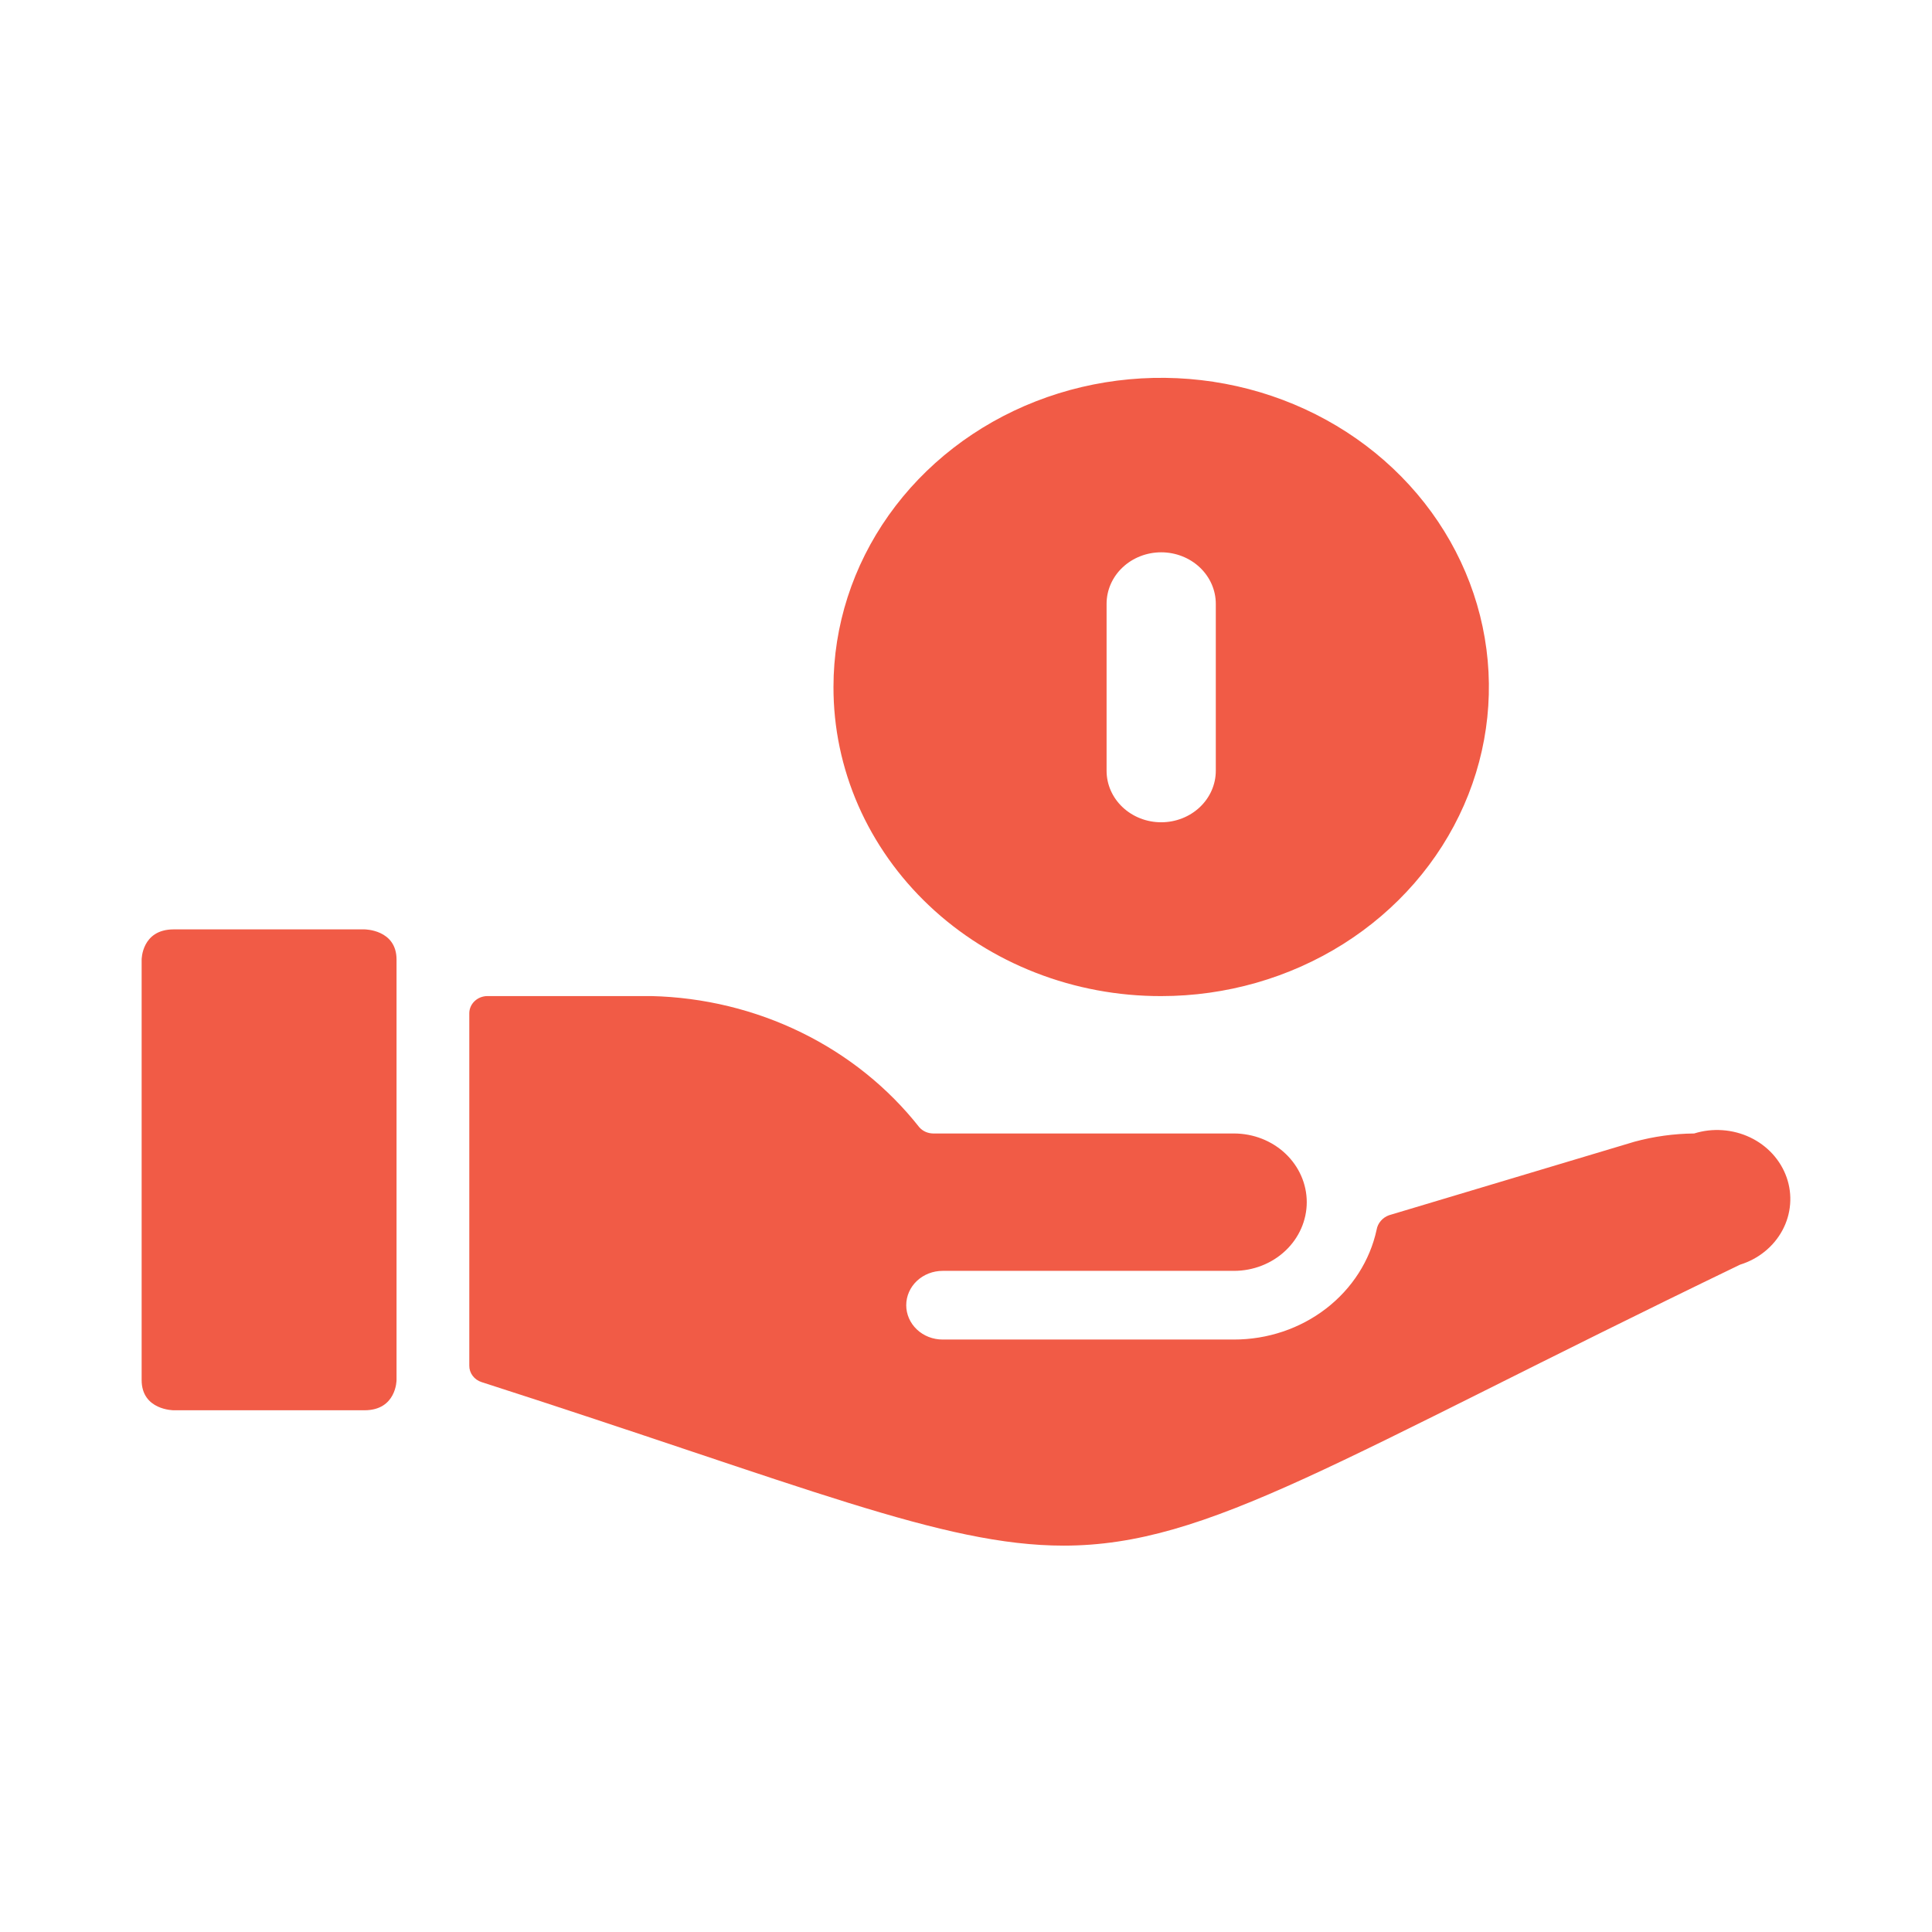
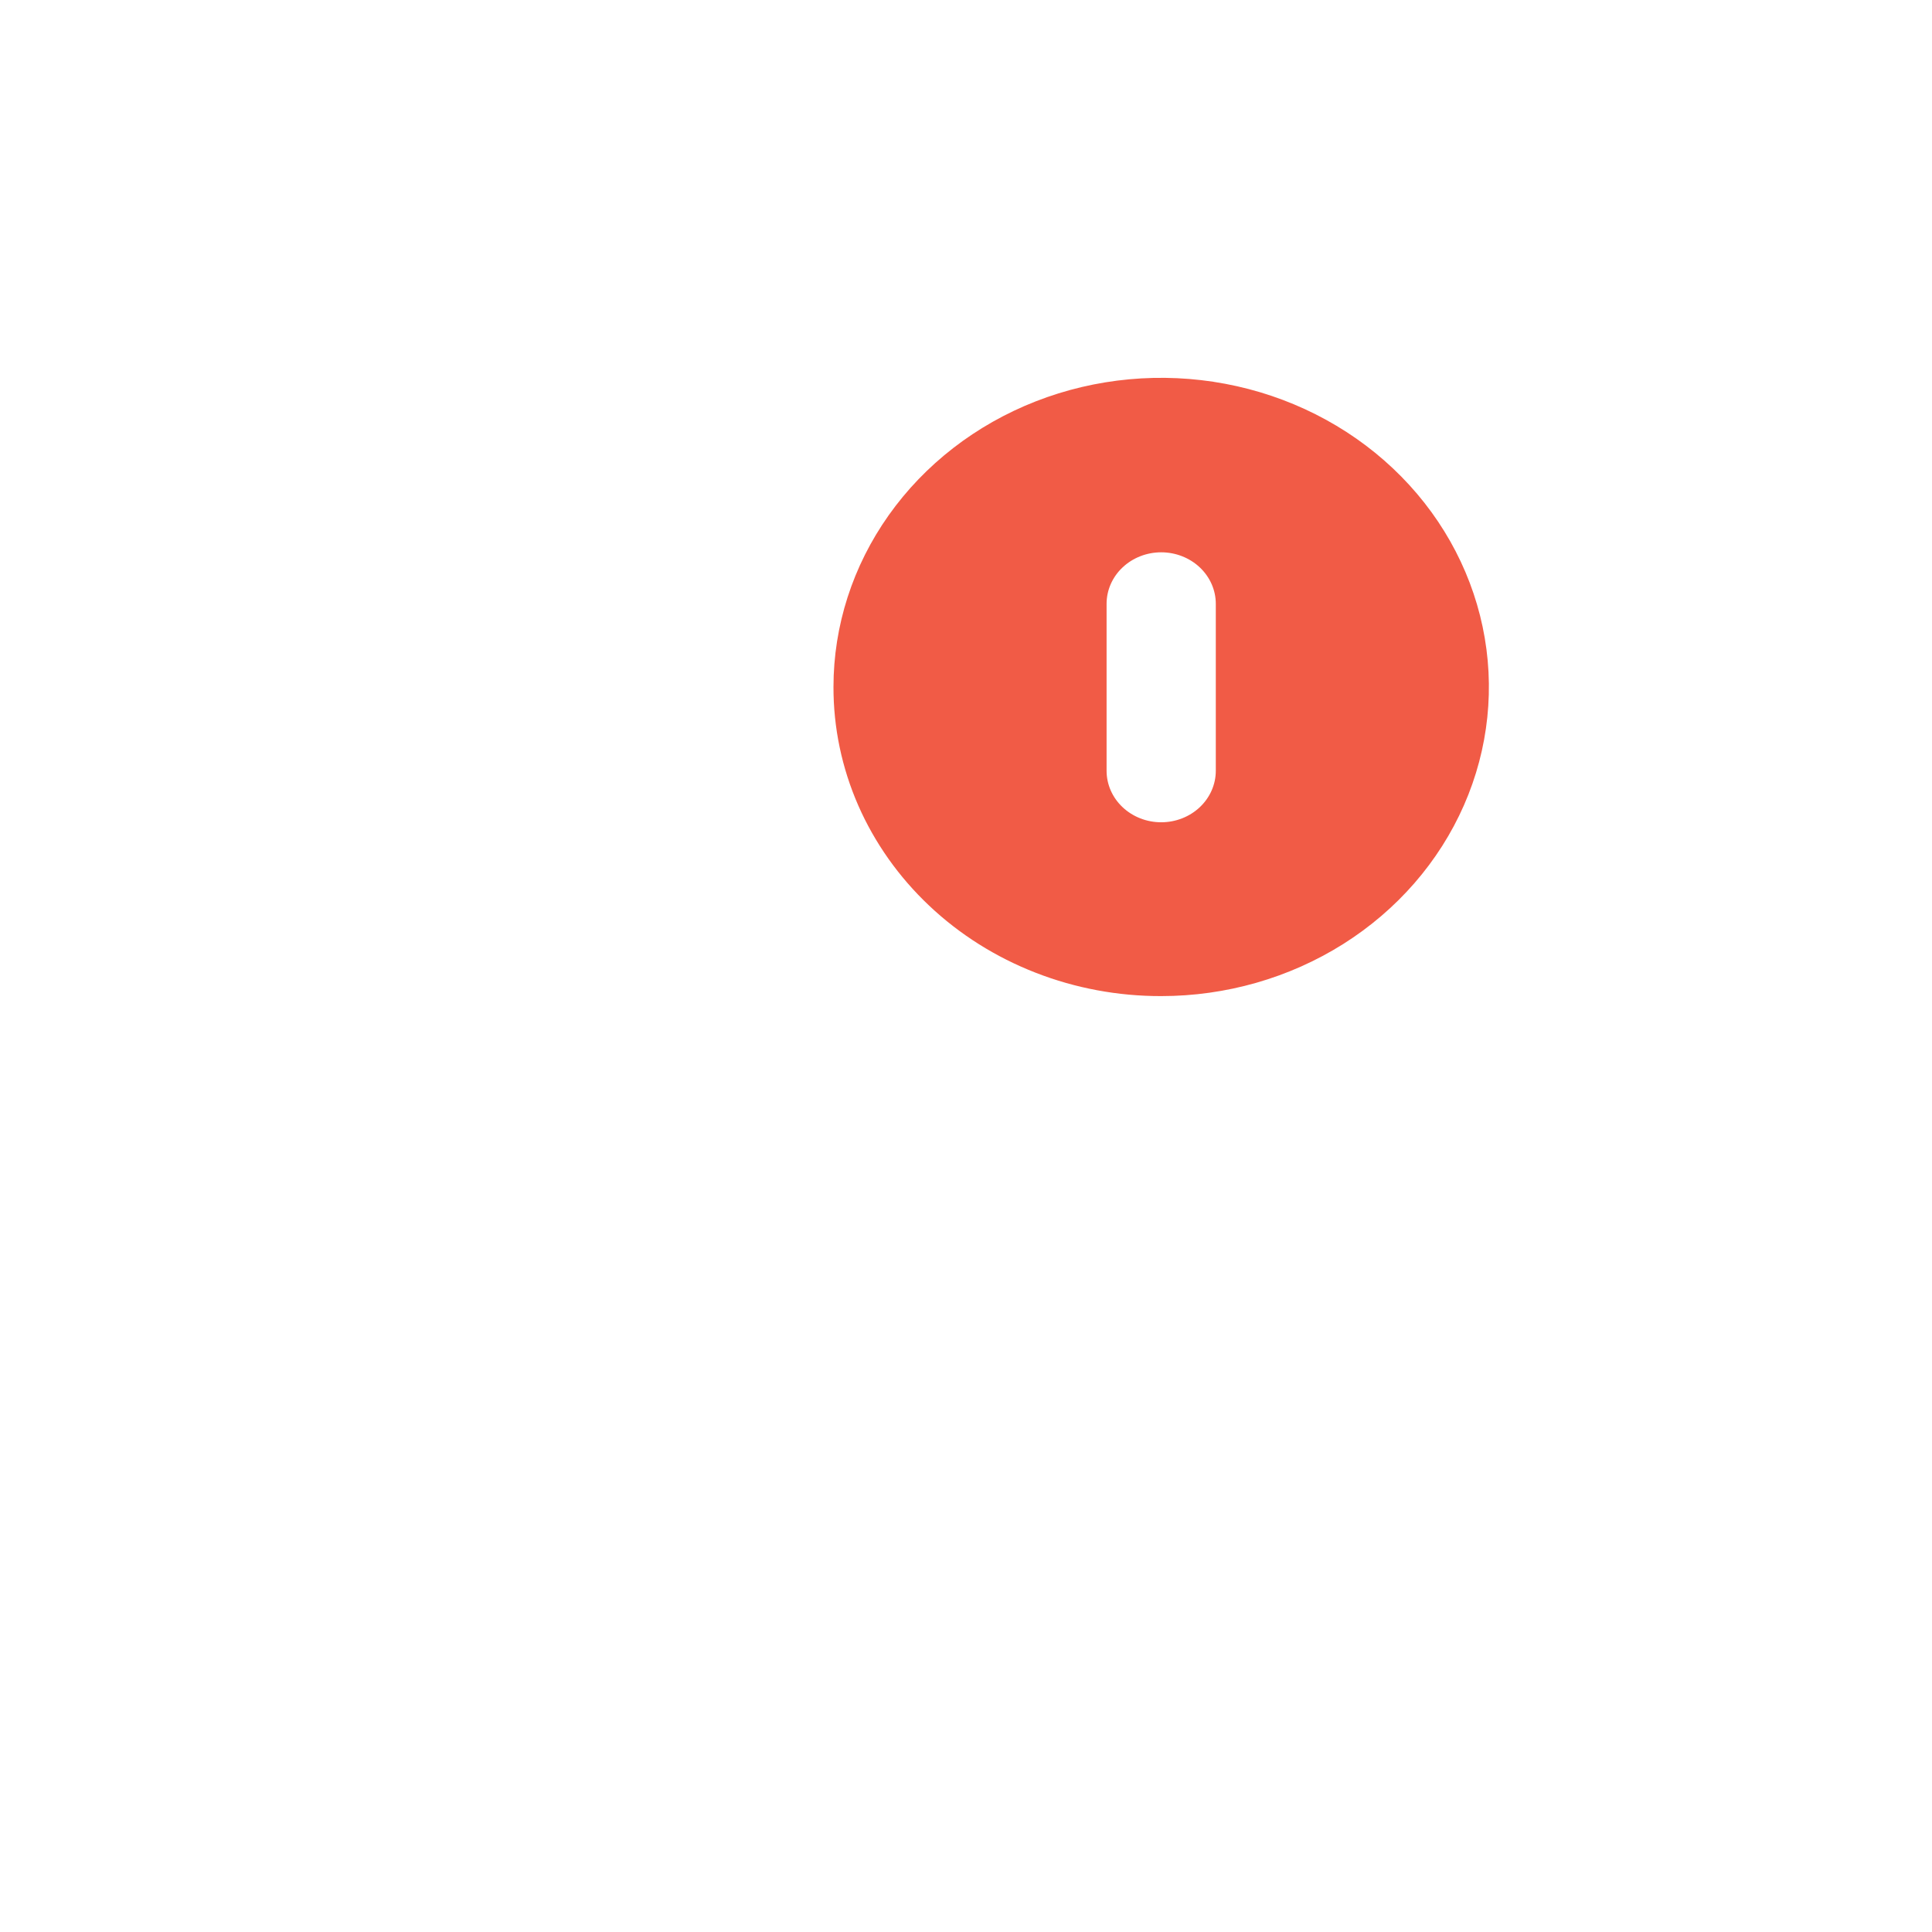
<svg xmlns="http://www.w3.org/2000/svg" width="64" height="64" viewBox="0 0 64 64" fill="none">
  <path d="M38.466 32.997C40.613 32.997 42.712 32.396 44.497 31.271C46.282 30.146 47.673 28.546 48.495 26.675C49.317 24.804 49.532 22.745 49.113 20.759C48.694 18.772 47.66 16.947 46.142 15.515C44.624 14.083 42.689 13.108 40.584 12.713C38.478 12.318 36.295 12.52 34.312 13.295C32.328 14.07 30.633 15.383 29.44 17.067C28.247 18.751 27.61 20.731 27.61 22.756C27.607 24.102 27.886 25.435 28.43 26.679C28.975 27.922 29.774 29.052 30.783 30.004C31.791 30.956 32.989 31.71 34.308 32.223C35.626 32.737 37.039 33 38.466 32.997ZM36.657 20.003C36.657 19.55 36.847 19.116 37.187 18.796C37.526 18.476 37.986 18.296 38.466 18.296C38.946 18.296 39.406 18.476 39.745 18.796C40.084 19.116 40.275 19.55 40.275 20.003V25.532C40.275 25.985 40.084 26.419 39.745 26.739C39.406 27.059 38.946 27.239 38.466 27.239C37.986 27.239 37.526 27.059 37.187 26.739C36.847 26.419 36.657 25.985 36.657 25.532V20.003Z" fill="#F15B46" />
-   <path d="M5.754 30.787H12.074C12.074 30.787 13.136 30.787 13.136 31.788V45.715C13.136 45.715 13.136 46.717 12.074 46.717H5.754C5.754 46.717 4.692 46.717 4.692 45.715V31.788C4.692 31.788 4.692 30.787 5.754 30.787Z" fill="#F15B46" />
-   <path d="M30.913 37.548C30.825 37.547 30.738 37.528 30.659 37.493C30.58 37.458 30.51 37.406 30.454 37.343C29.421 36.03 28.085 34.956 26.547 34.203C25.009 33.45 23.309 33.037 21.577 32.996H16.149C15.989 32.996 15.836 33.056 15.723 33.163C15.61 33.27 15.546 33.414 15.546 33.565V45.239C15.544 45.359 15.583 45.477 15.657 45.575C15.73 45.673 15.835 45.747 15.956 45.785C26.643 49.222 31.226 51.201 35.23 51.201C40.055 51.201 44.253 48.357 57.641 41.894C57.944 41.8 58.224 41.651 58.465 41.454C58.706 41.258 58.904 41.019 59.047 40.751C59.191 40.482 59.277 40.19 59.3 39.89C59.324 39.591 59.285 39.289 59.185 39.004C59.085 38.719 58.927 38.455 58.719 38.227C58.511 37.999 58.257 37.812 57.973 37.677C57.688 37.542 57.378 37.461 57.061 37.439C56.743 37.416 56.424 37.453 56.121 37.548C55.452 37.554 54.786 37.646 54.143 37.821L46.014 40.256C45.907 40.294 45.813 40.359 45.741 40.443C45.669 40.527 45.621 40.627 45.603 40.733C45.381 41.761 44.789 42.685 43.927 43.349C43.066 44.012 41.988 44.375 40.875 44.374H31.226C30.906 44.374 30.599 44.255 30.373 44.041C30.147 43.828 30.02 43.538 30.02 43.237C30.02 42.935 30.147 42.645 30.373 42.432C30.599 42.219 30.906 42.099 31.226 42.099H40.875C41.515 42.099 42.129 41.859 42.581 41.432C43.033 41.006 43.288 40.427 43.288 39.823C43.288 39.22 43.033 38.641 42.581 38.214C42.129 37.787 41.515 37.548 40.875 37.548H30.913Z" fill="#F15B46" />
</svg>